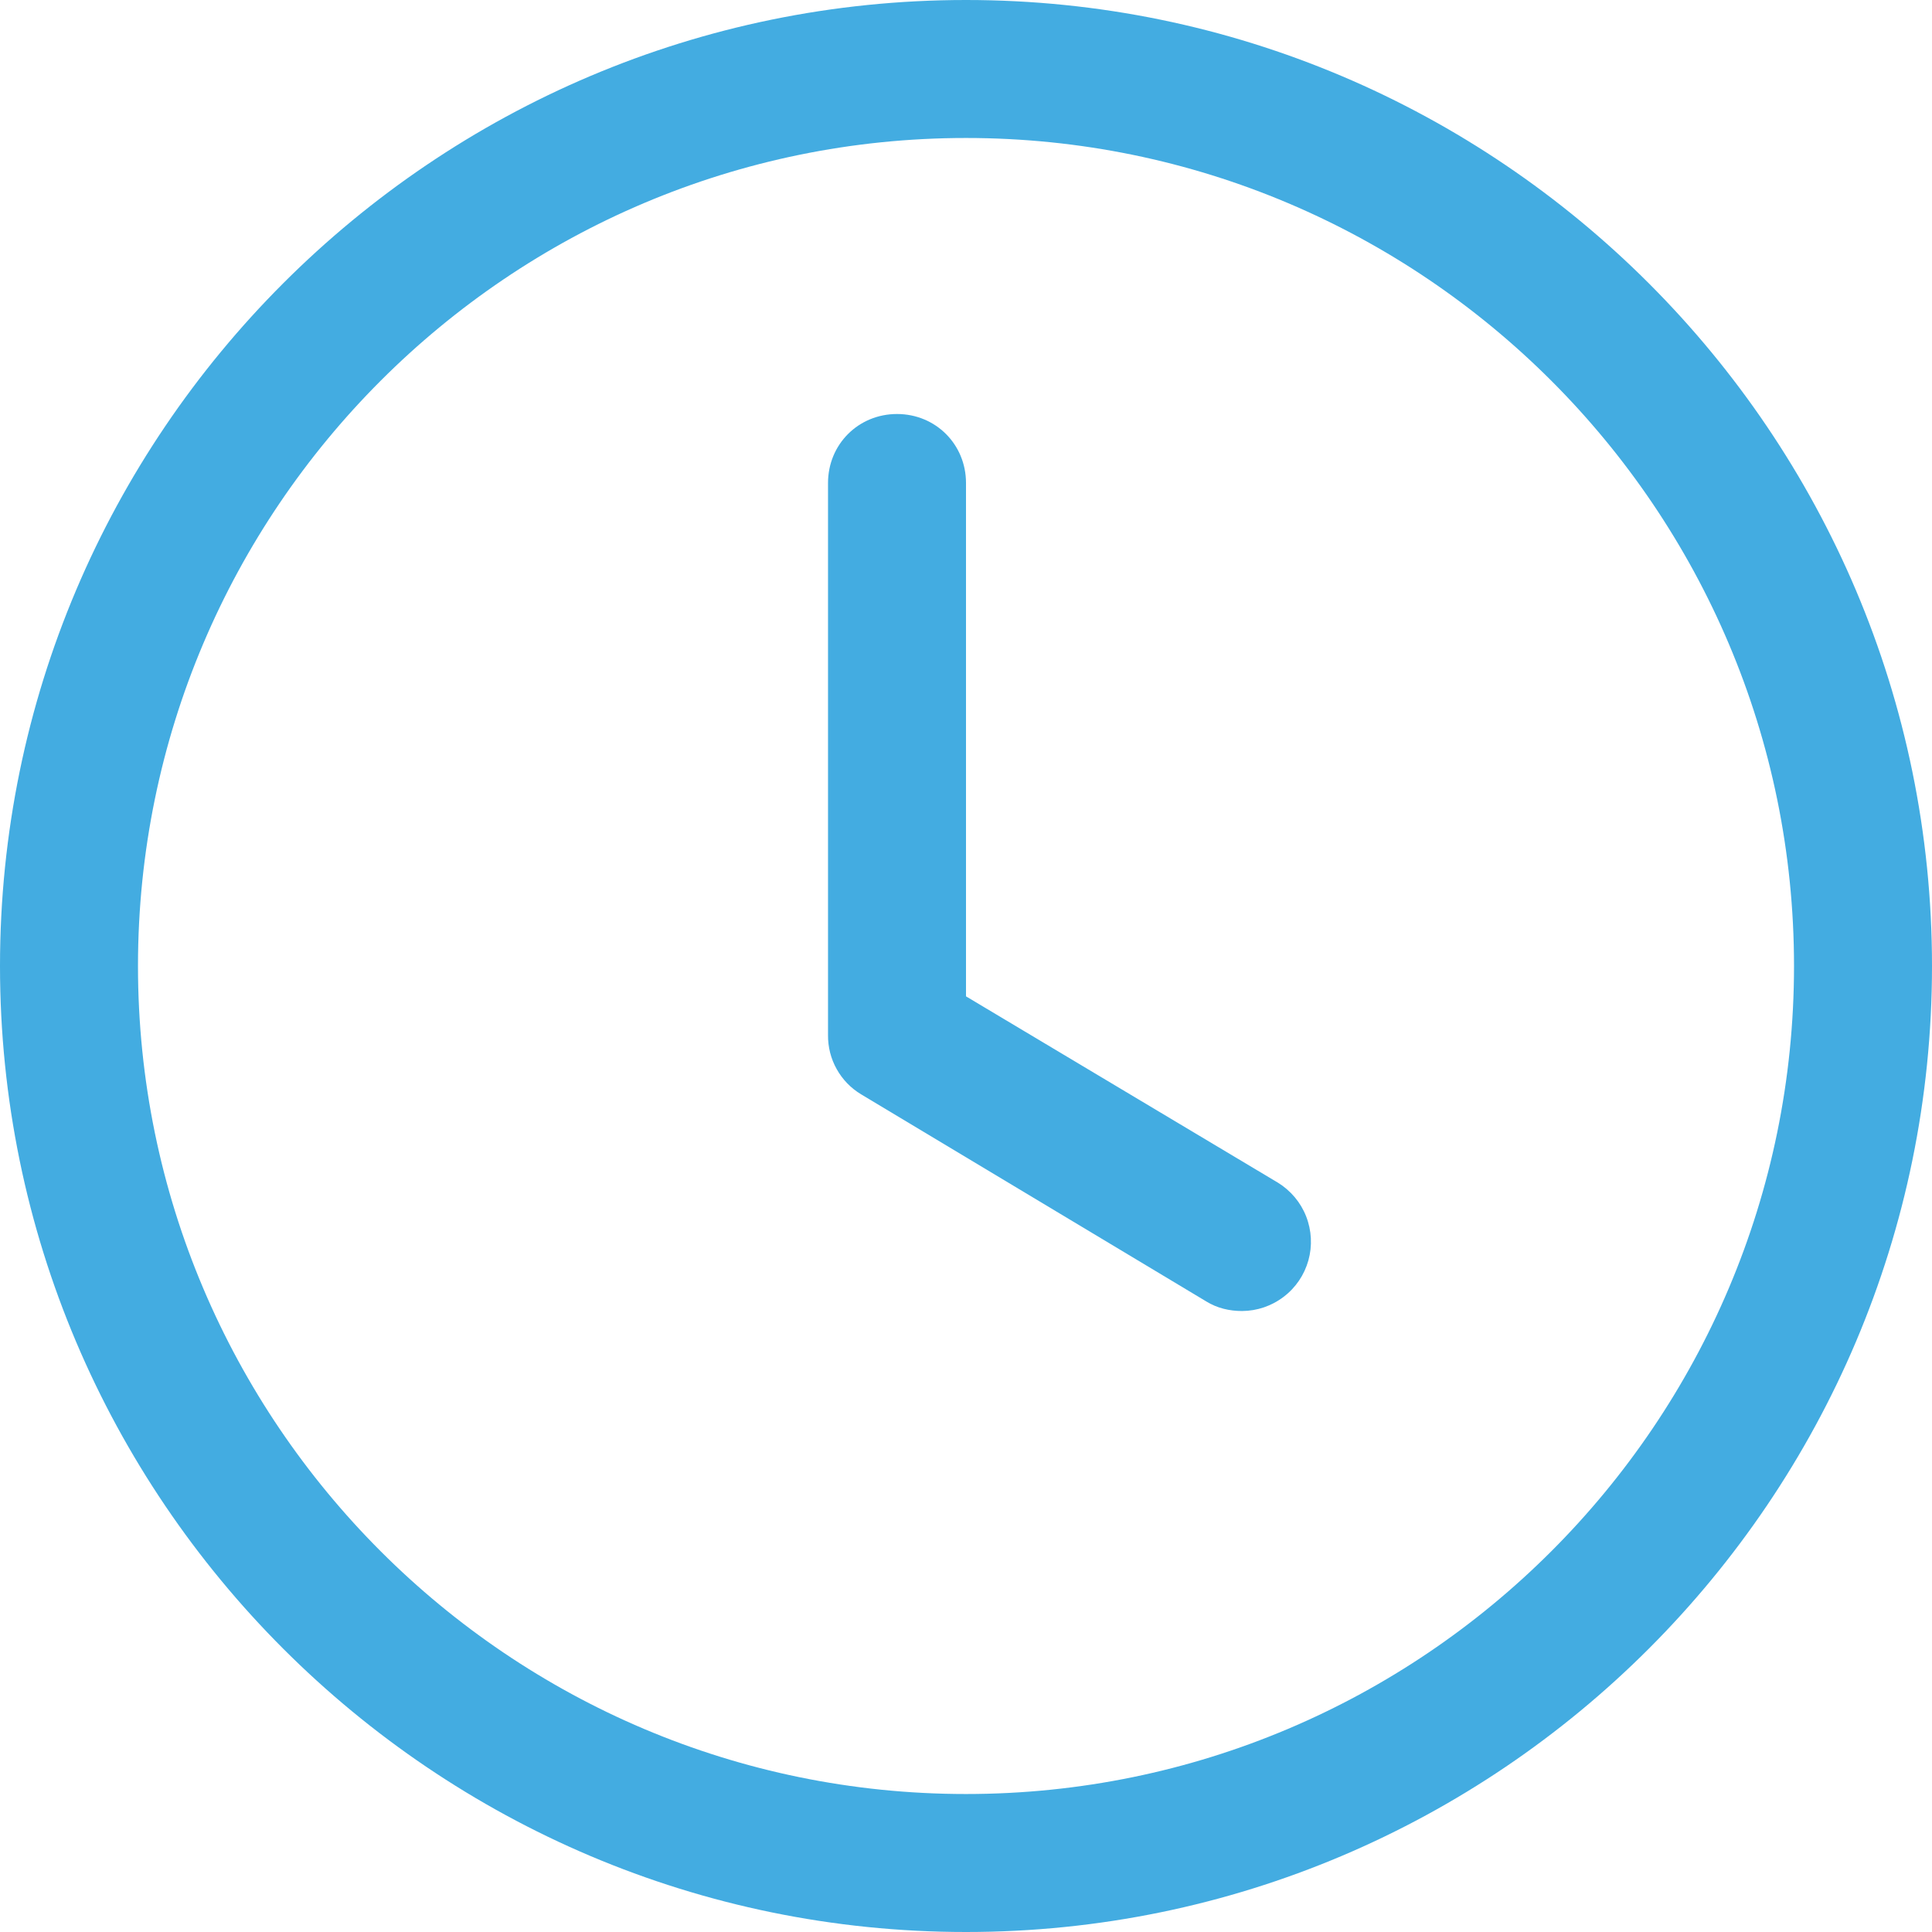
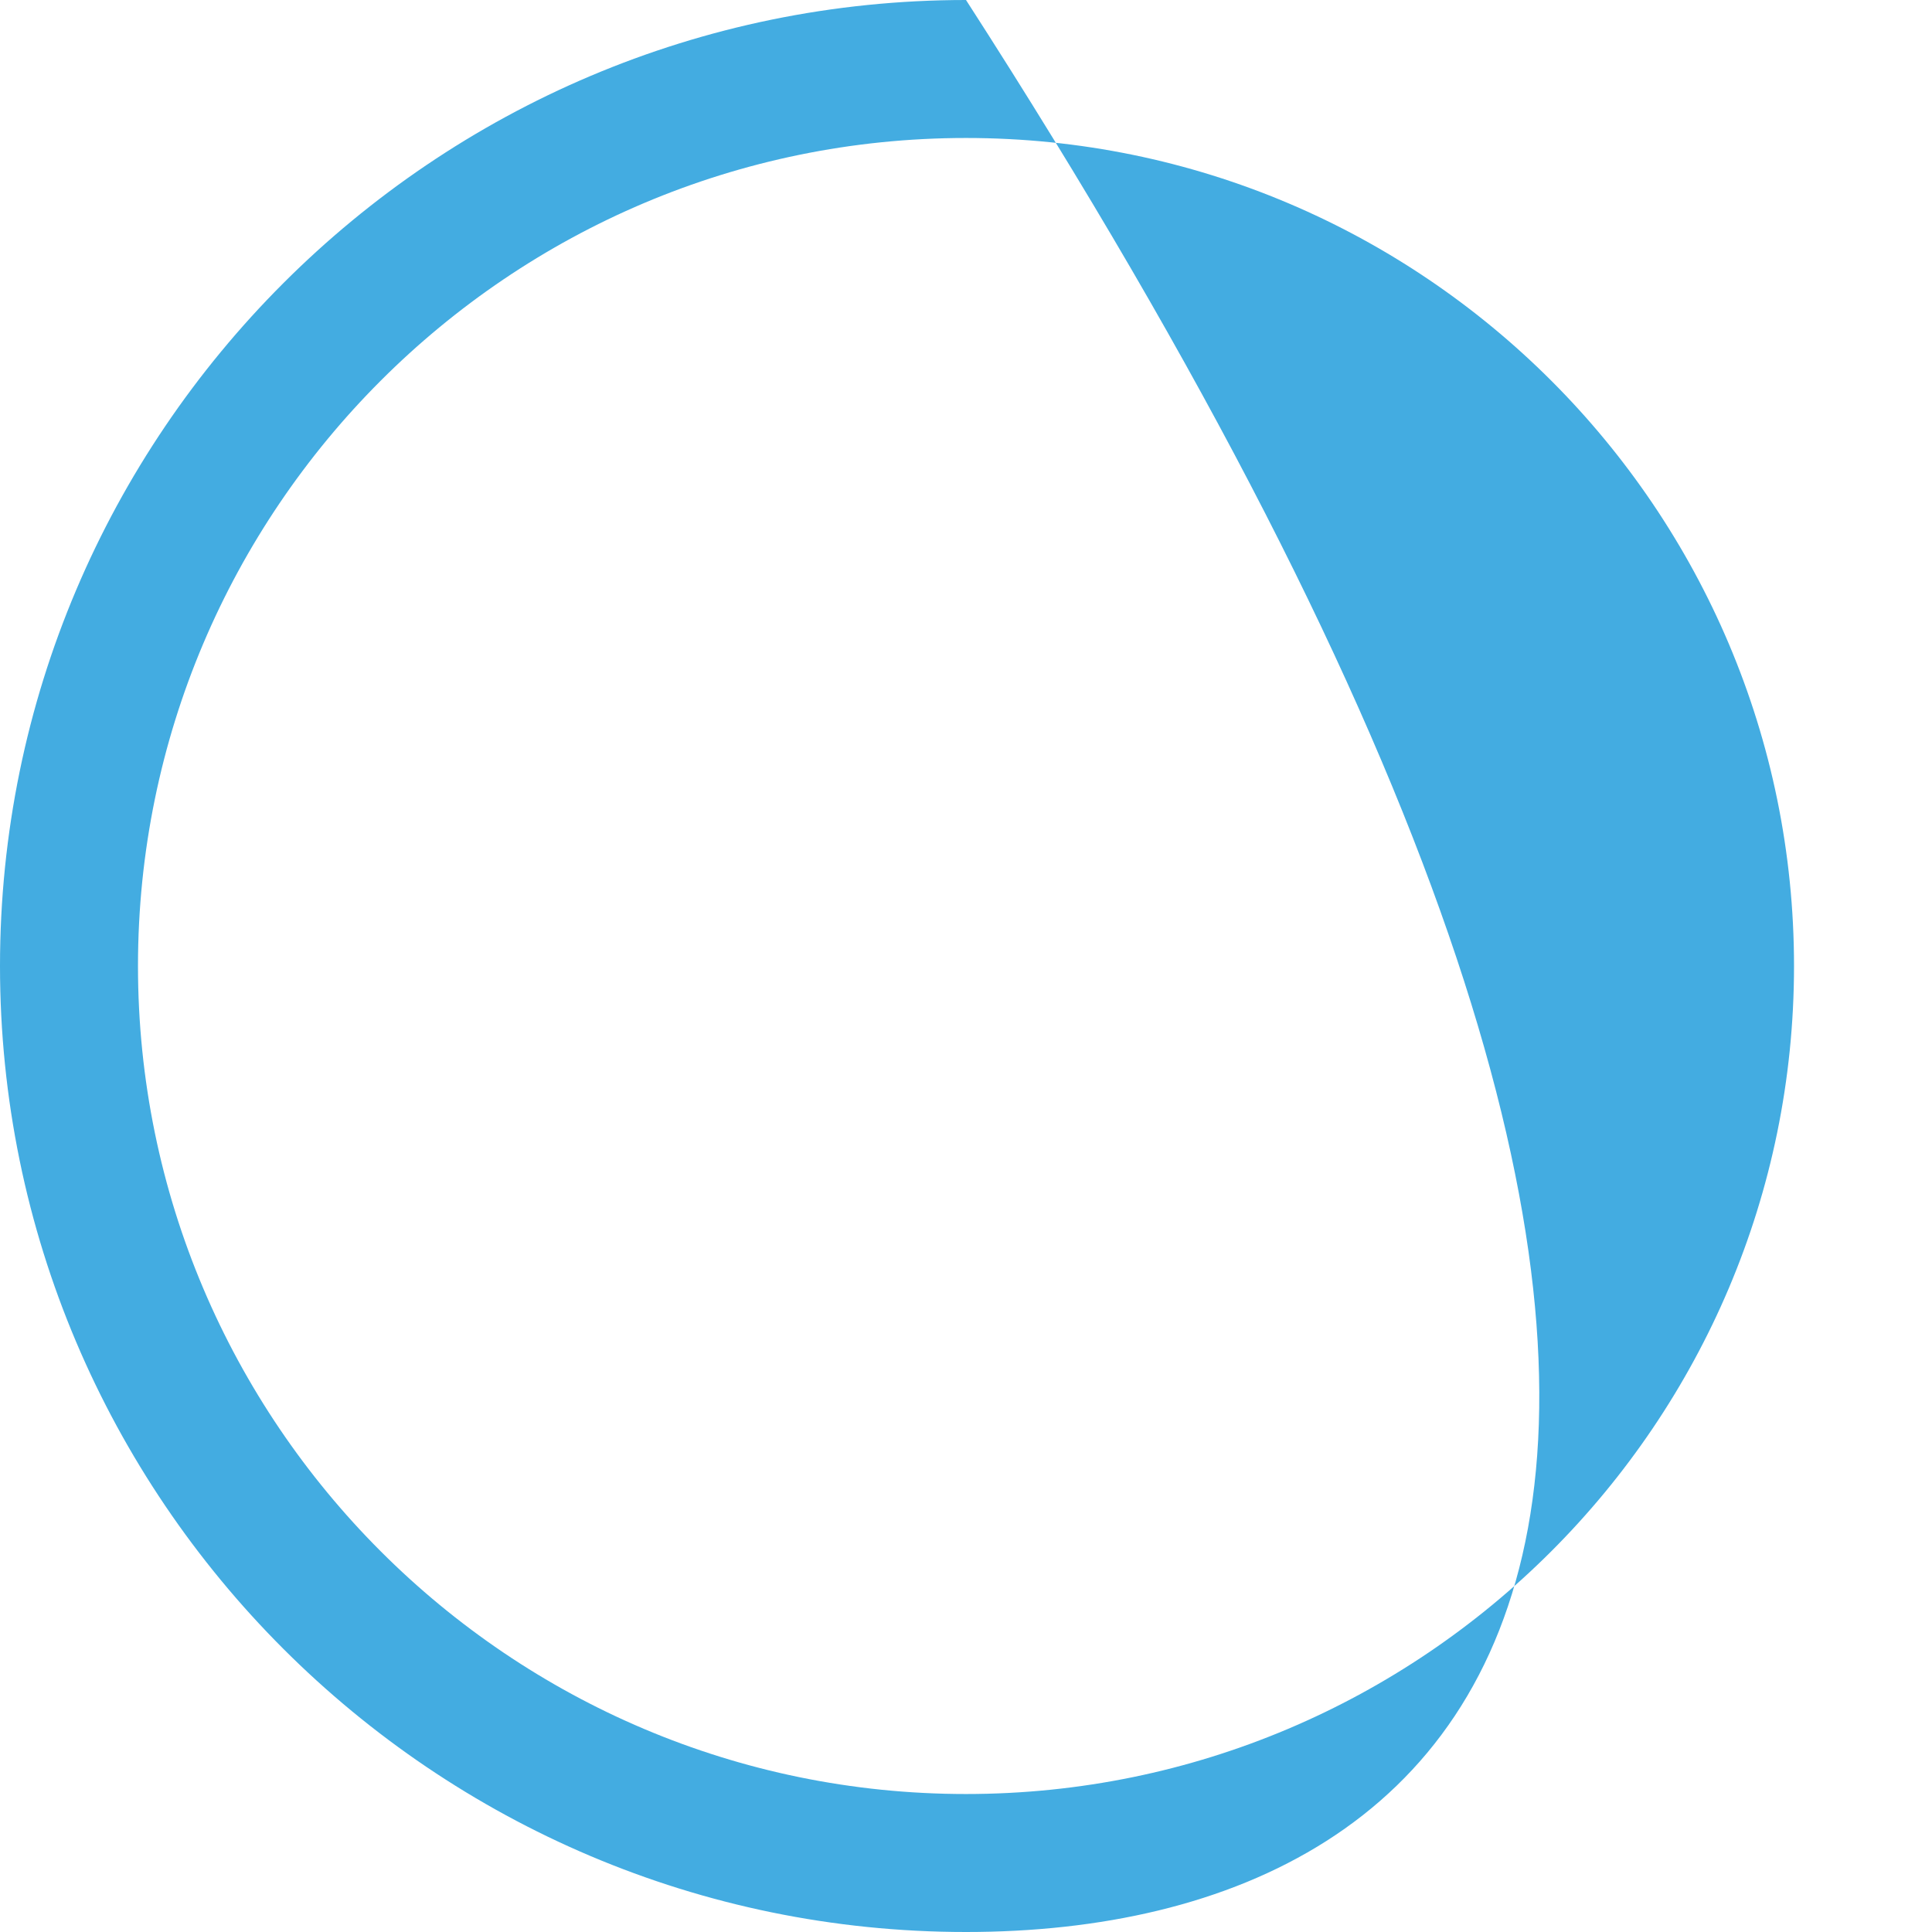
<svg xmlns="http://www.w3.org/2000/svg" width="31" height="31" viewBox="0 0 31 31" fill="none">
-   <path d="M15.5 31C6.953 31 0 24.047 0 15.5C0 6.953 6.953 0 15.5 0C24.047 0 31 6.953 31 15.5C31 24.047 24.047 31 15.5 31ZM15.5 2.214C8.171 2.214 2.214 8.171 2.214 15.5C2.214 22.829 8.171 28.786 15.5 28.786C22.829 28.786 28.786 22.829 28.786 15.5C28.786 8.171 22.829 2.214 15.5 2.214Z" fill="#43ACE1" />
-   <path d="M19.929 21.036C19.729 21.036 19.53 20.991 19.353 20.881L13.817 17.559C13.653 17.461 13.518 17.321 13.425 17.154C13.331 16.987 13.284 16.798 13.286 16.607V7.75C13.286 7.13 13.773 6.643 14.393 6.643C15.013 6.643 15.5 7.13 15.5 7.75V15.987L20.504 18.976C20.71 19.103 20.87 19.293 20.958 19.518C21.046 19.743 21.059 19.991 20.994 20.223C20.929 20.456 20.79 20.662 20.597 20.808C20.405 20.955 20.17 21.035 19.929 21.036Z" fill="#43ACE1" />
+   <path d="M15.5 31C6.953 31 0 24.047 0 15.5C0 6.953 6.953 0 15.5 0C31 24.047 24.047 31 15.5 31ZM15.5 2.214C8.171 2.214 2.214 8.171 2.214 15.5C2.214 22.829 8.171 28.786 15.5 28.786C22.829 28.786 28.786 22.829 28.786 15.5C28.786 8.171 22.829 2.214 15.5 2.214Z" fill="#43ACE1" />
</svg>